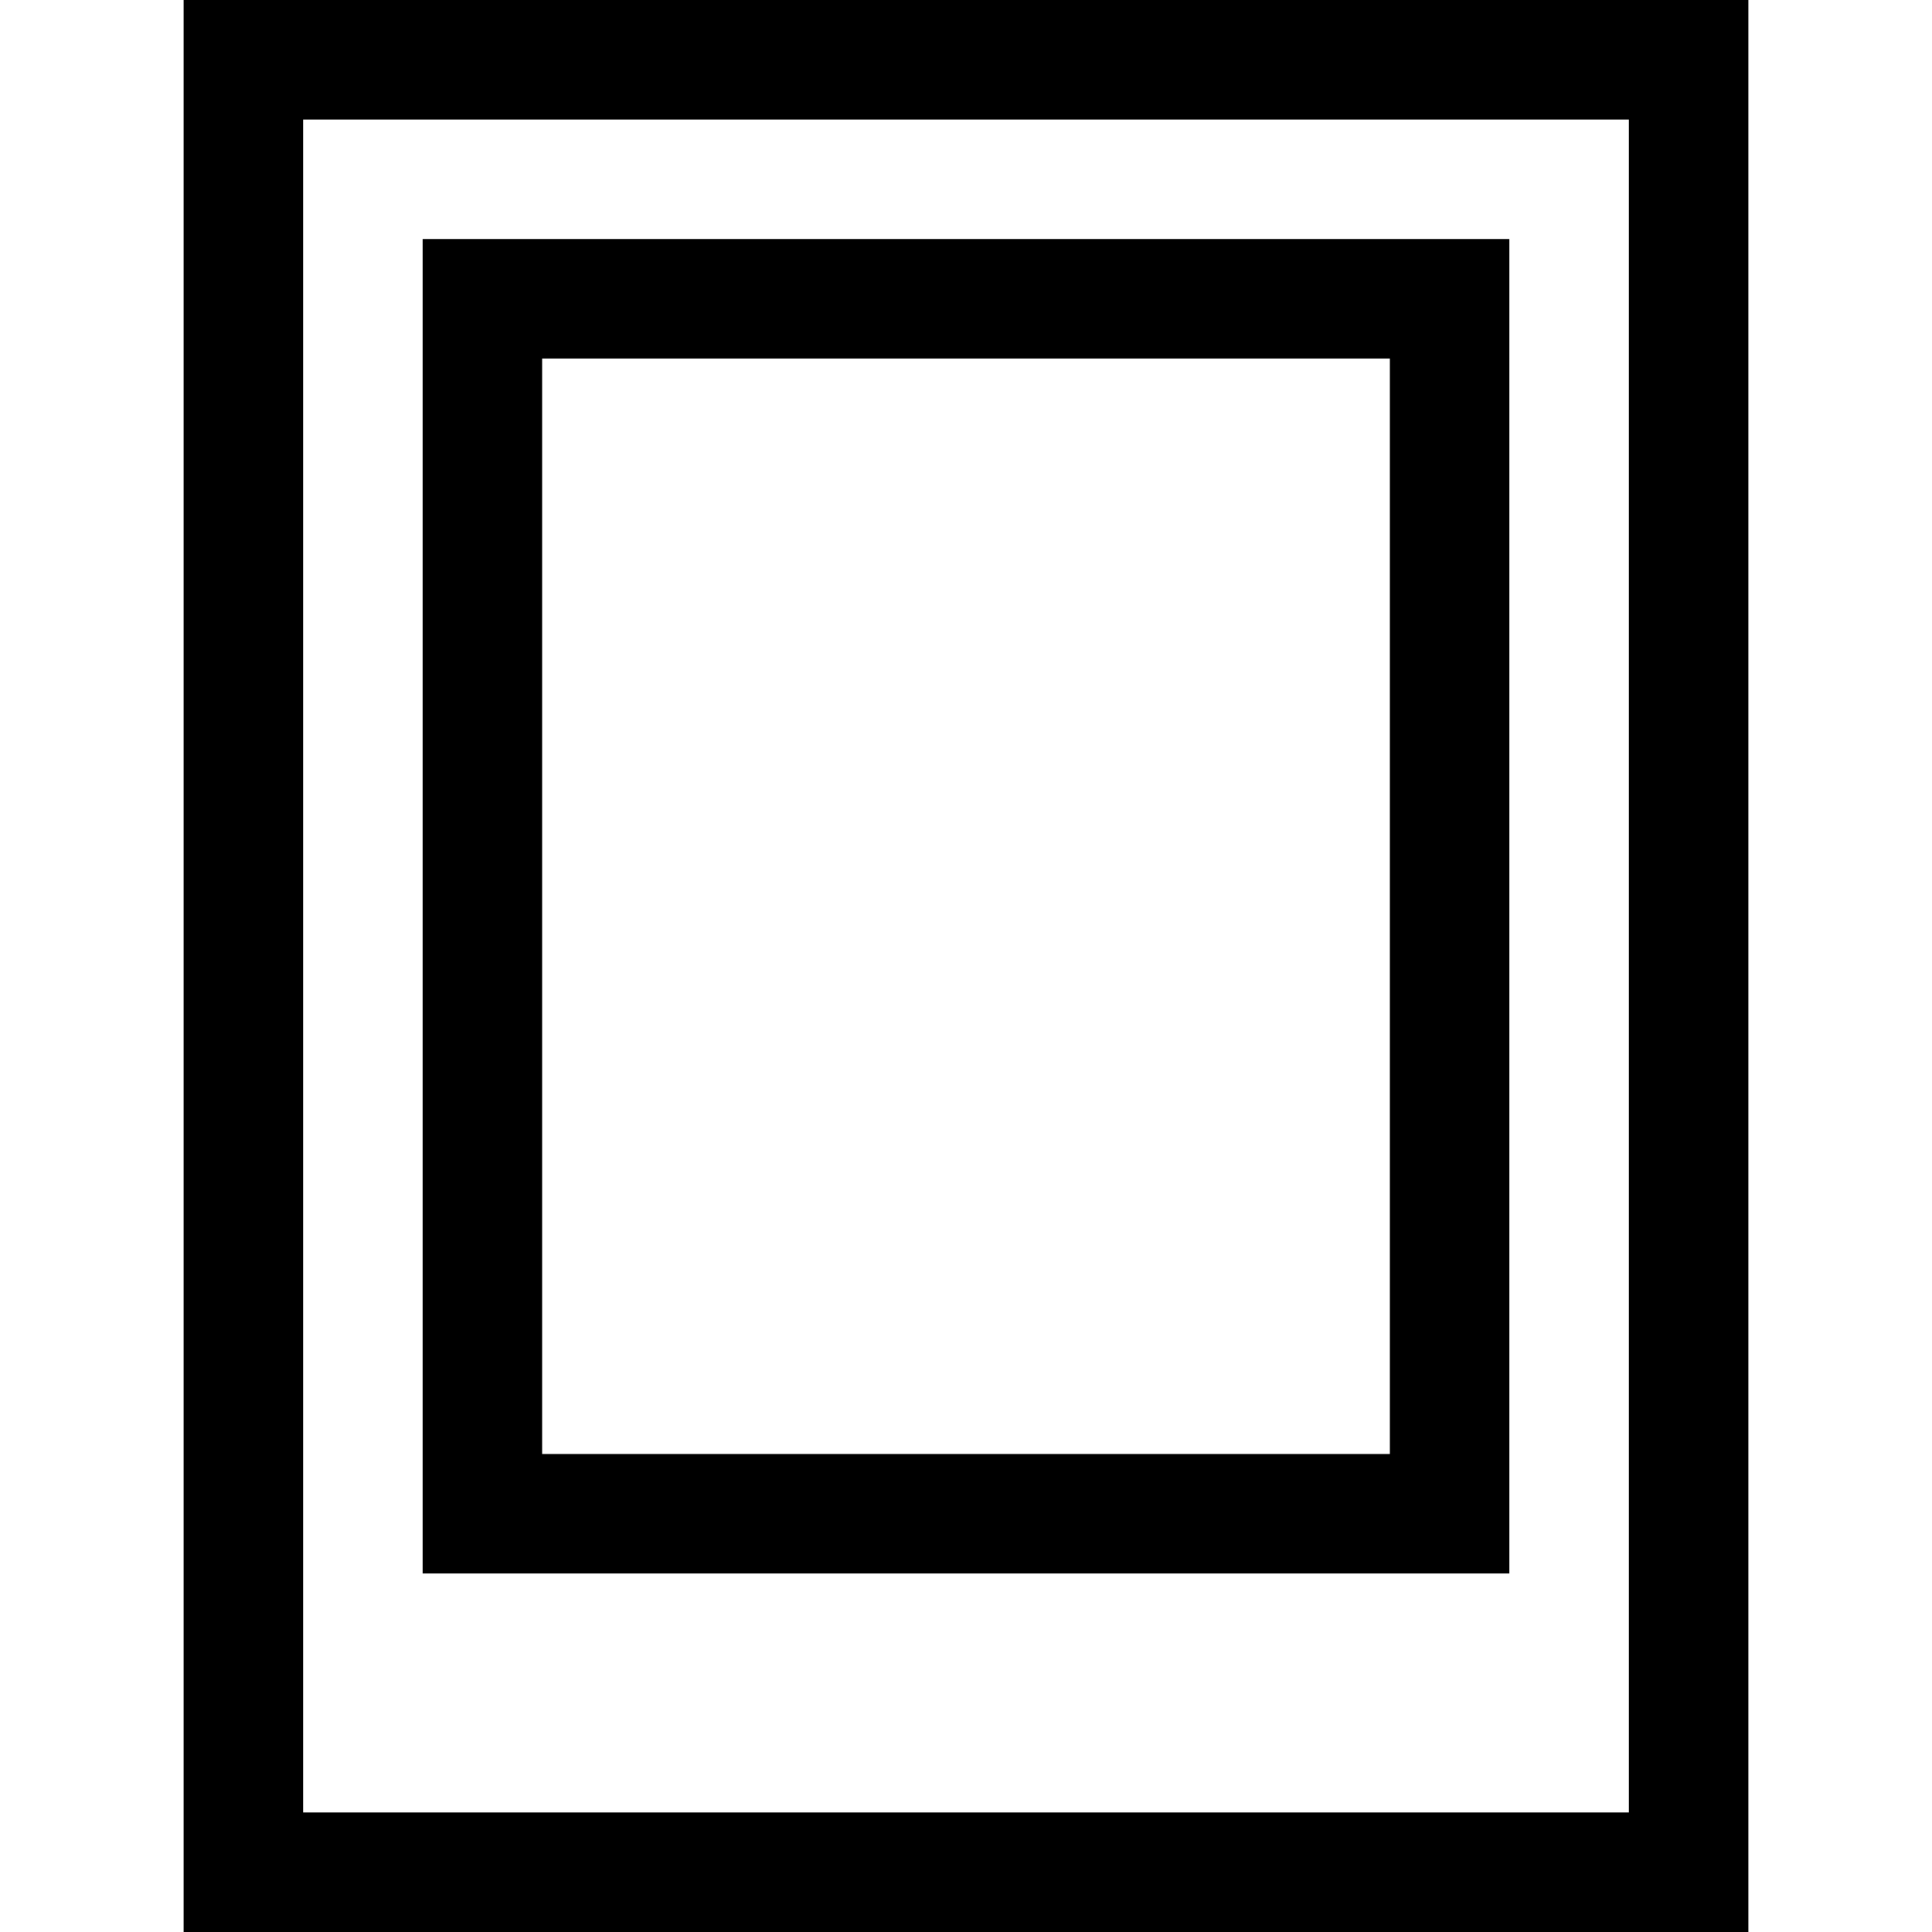
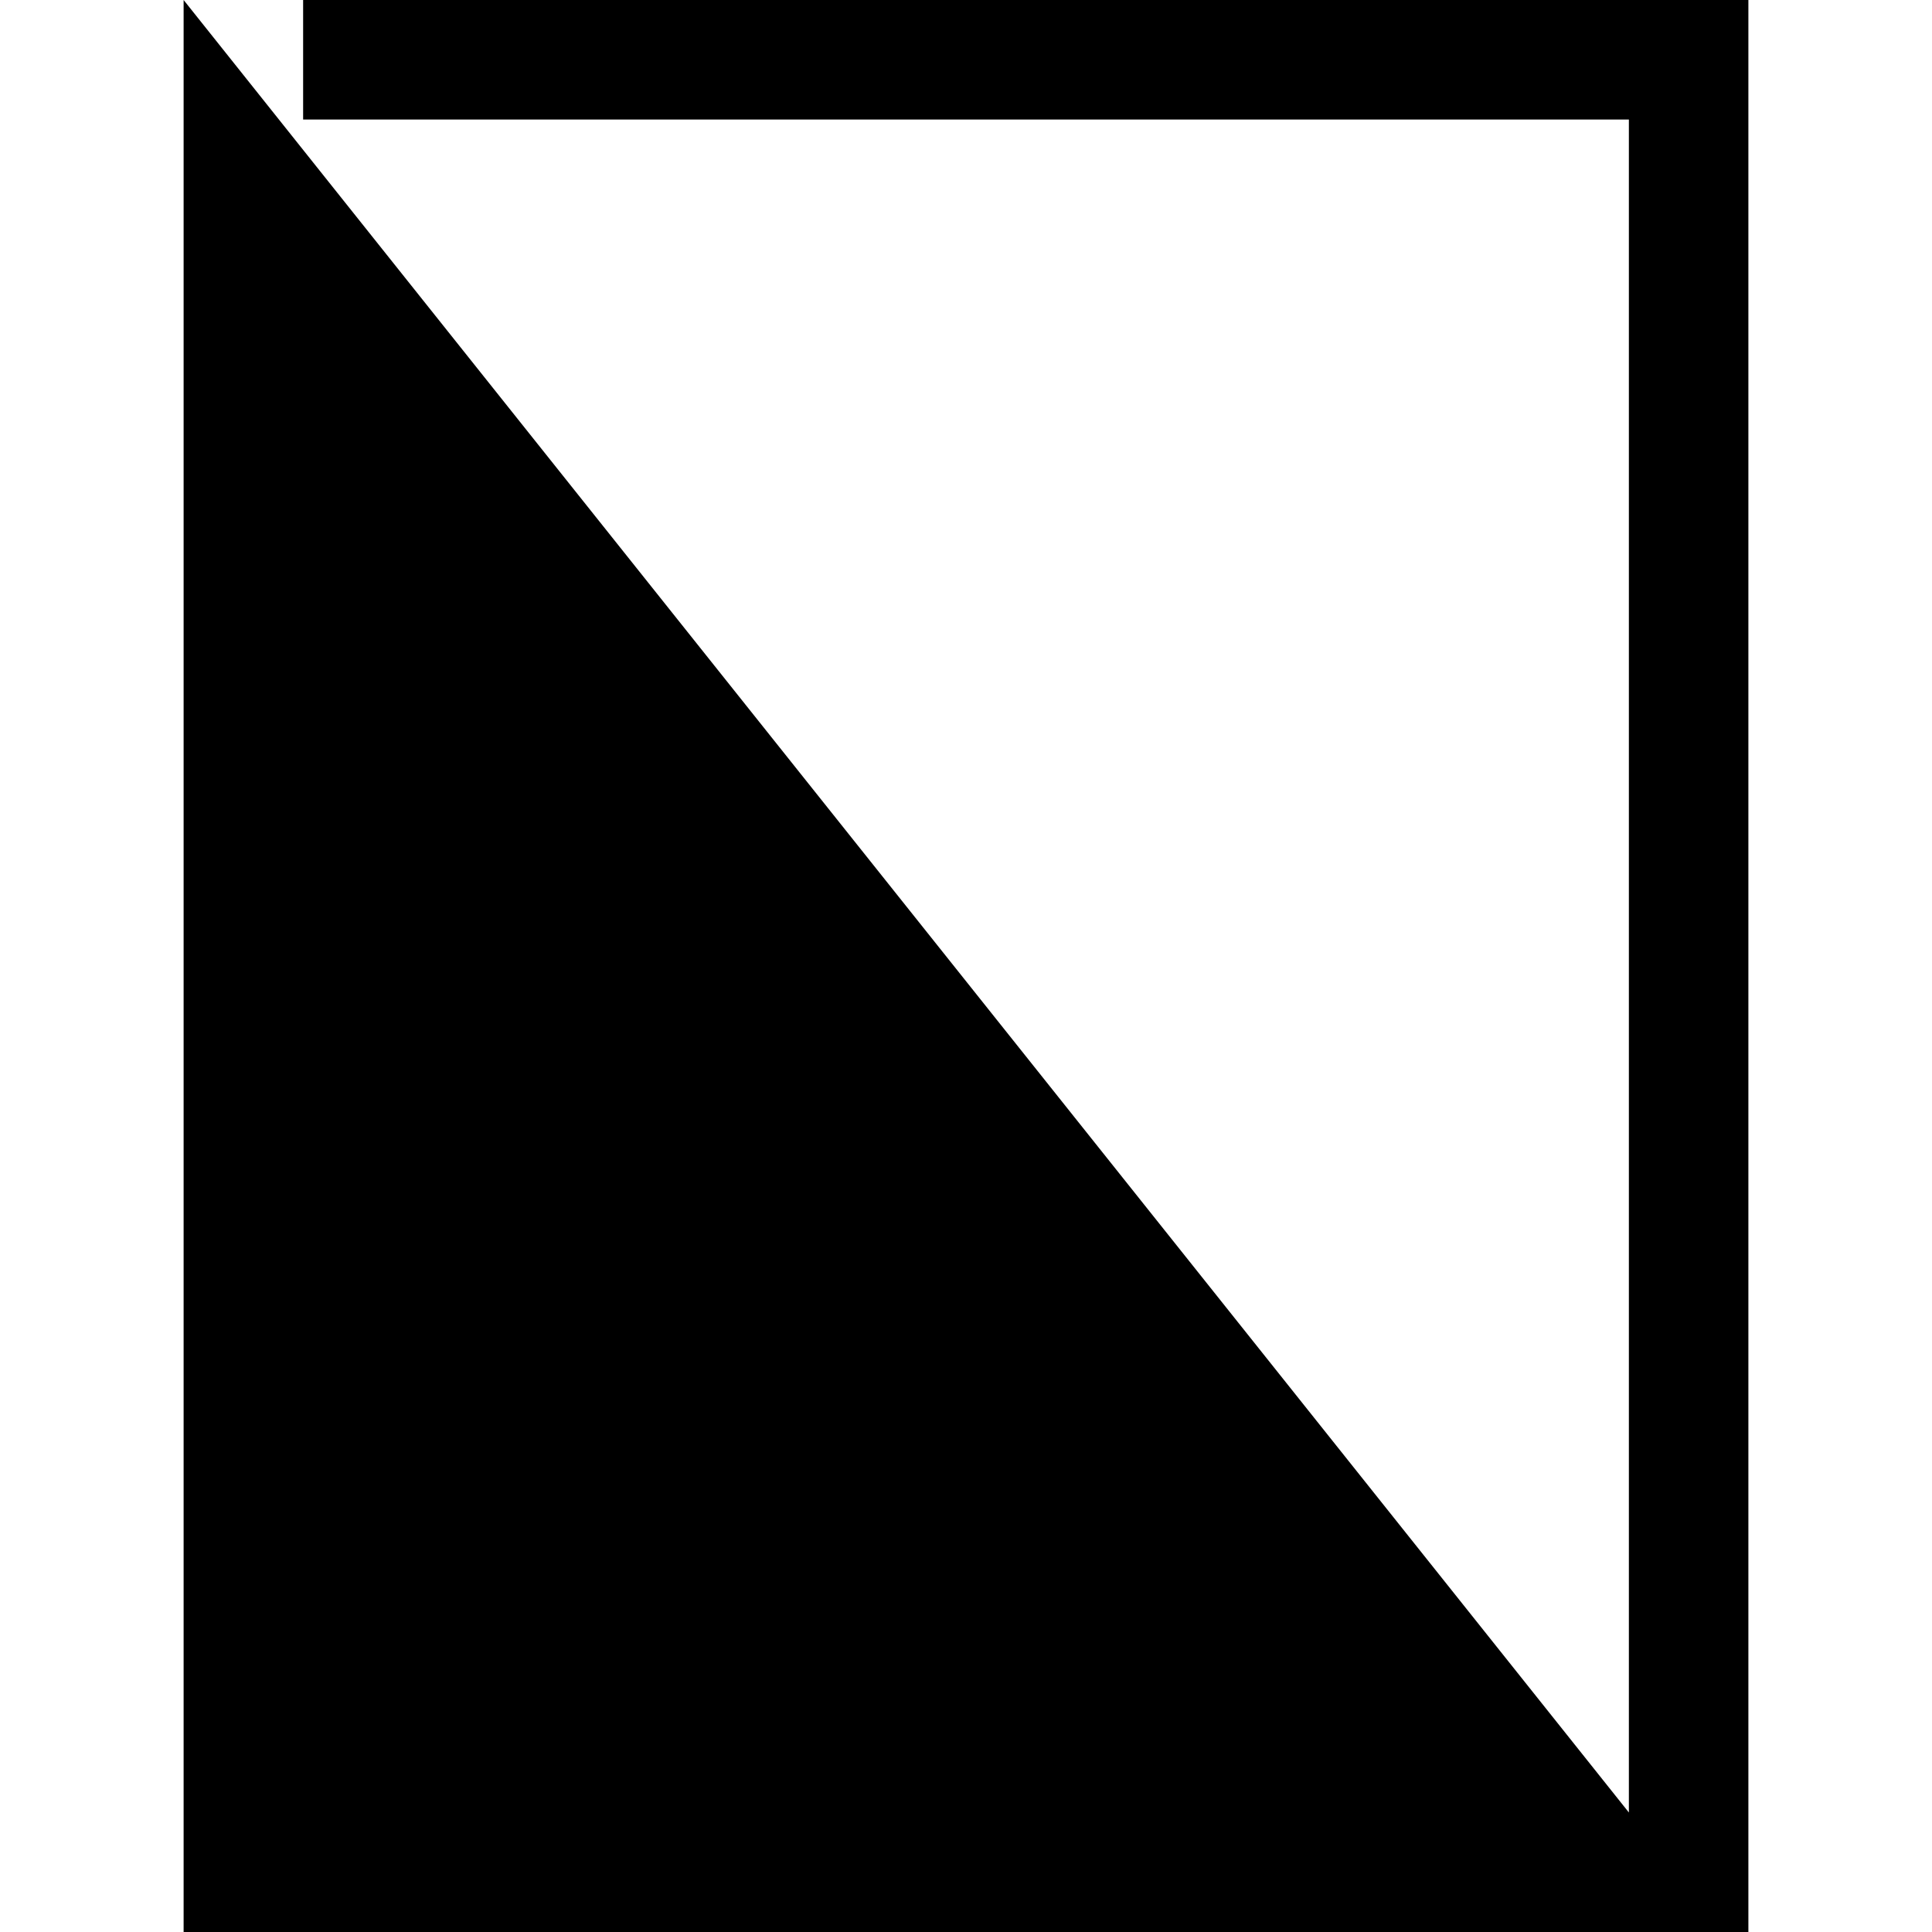
<svg xmlns="http://www.w3.org/2000/svg" fill="#000000" height="800px" width="800px" version="1.1" id="Layer_1" viewBox="0 0 485 485" xml:space="preserve">
  <g>
-     <path d="M46.094,0v485h392.812V0H46.094z M408.906,455H76.094V30h332.812V455z" />
-     <path d="M378.906,60H106.094v335h272.812V60z M348.906,365H136.094V90h212.812V365z" />
+     <path d="M46.094,0v485h392.812V0H46.094z H76.094V30h332.812V455z" />
  </g>
</svg>